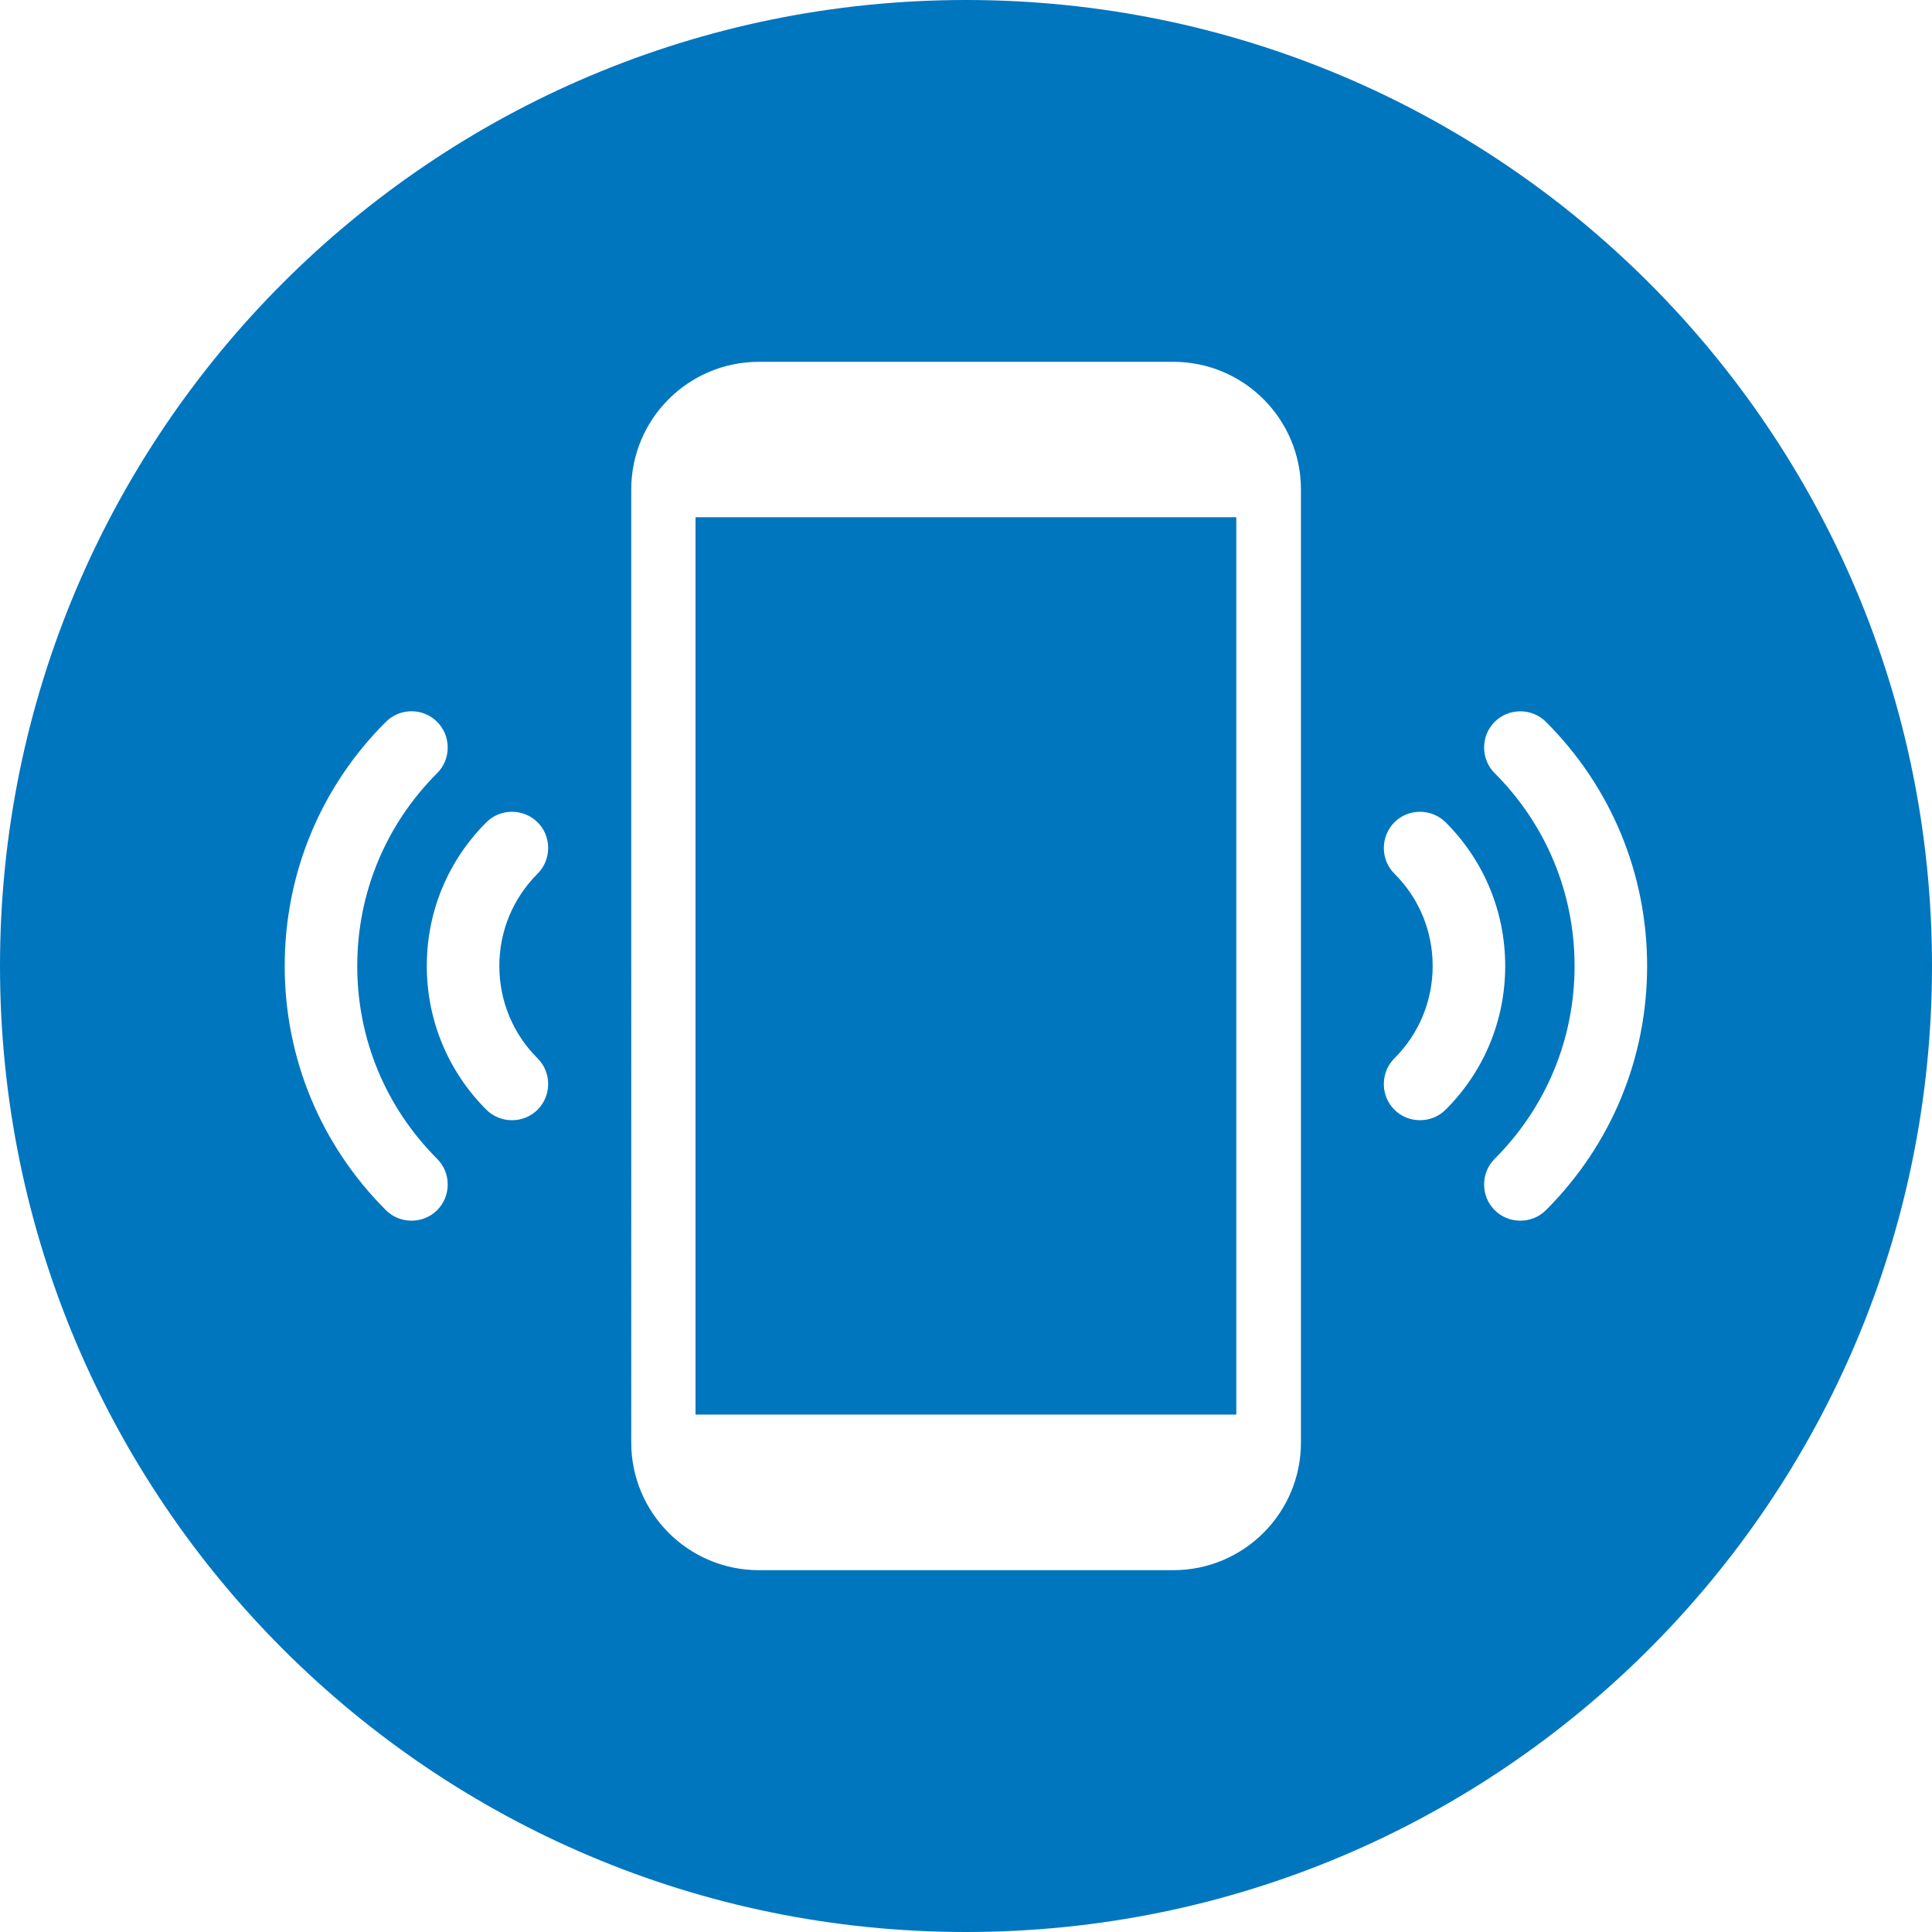
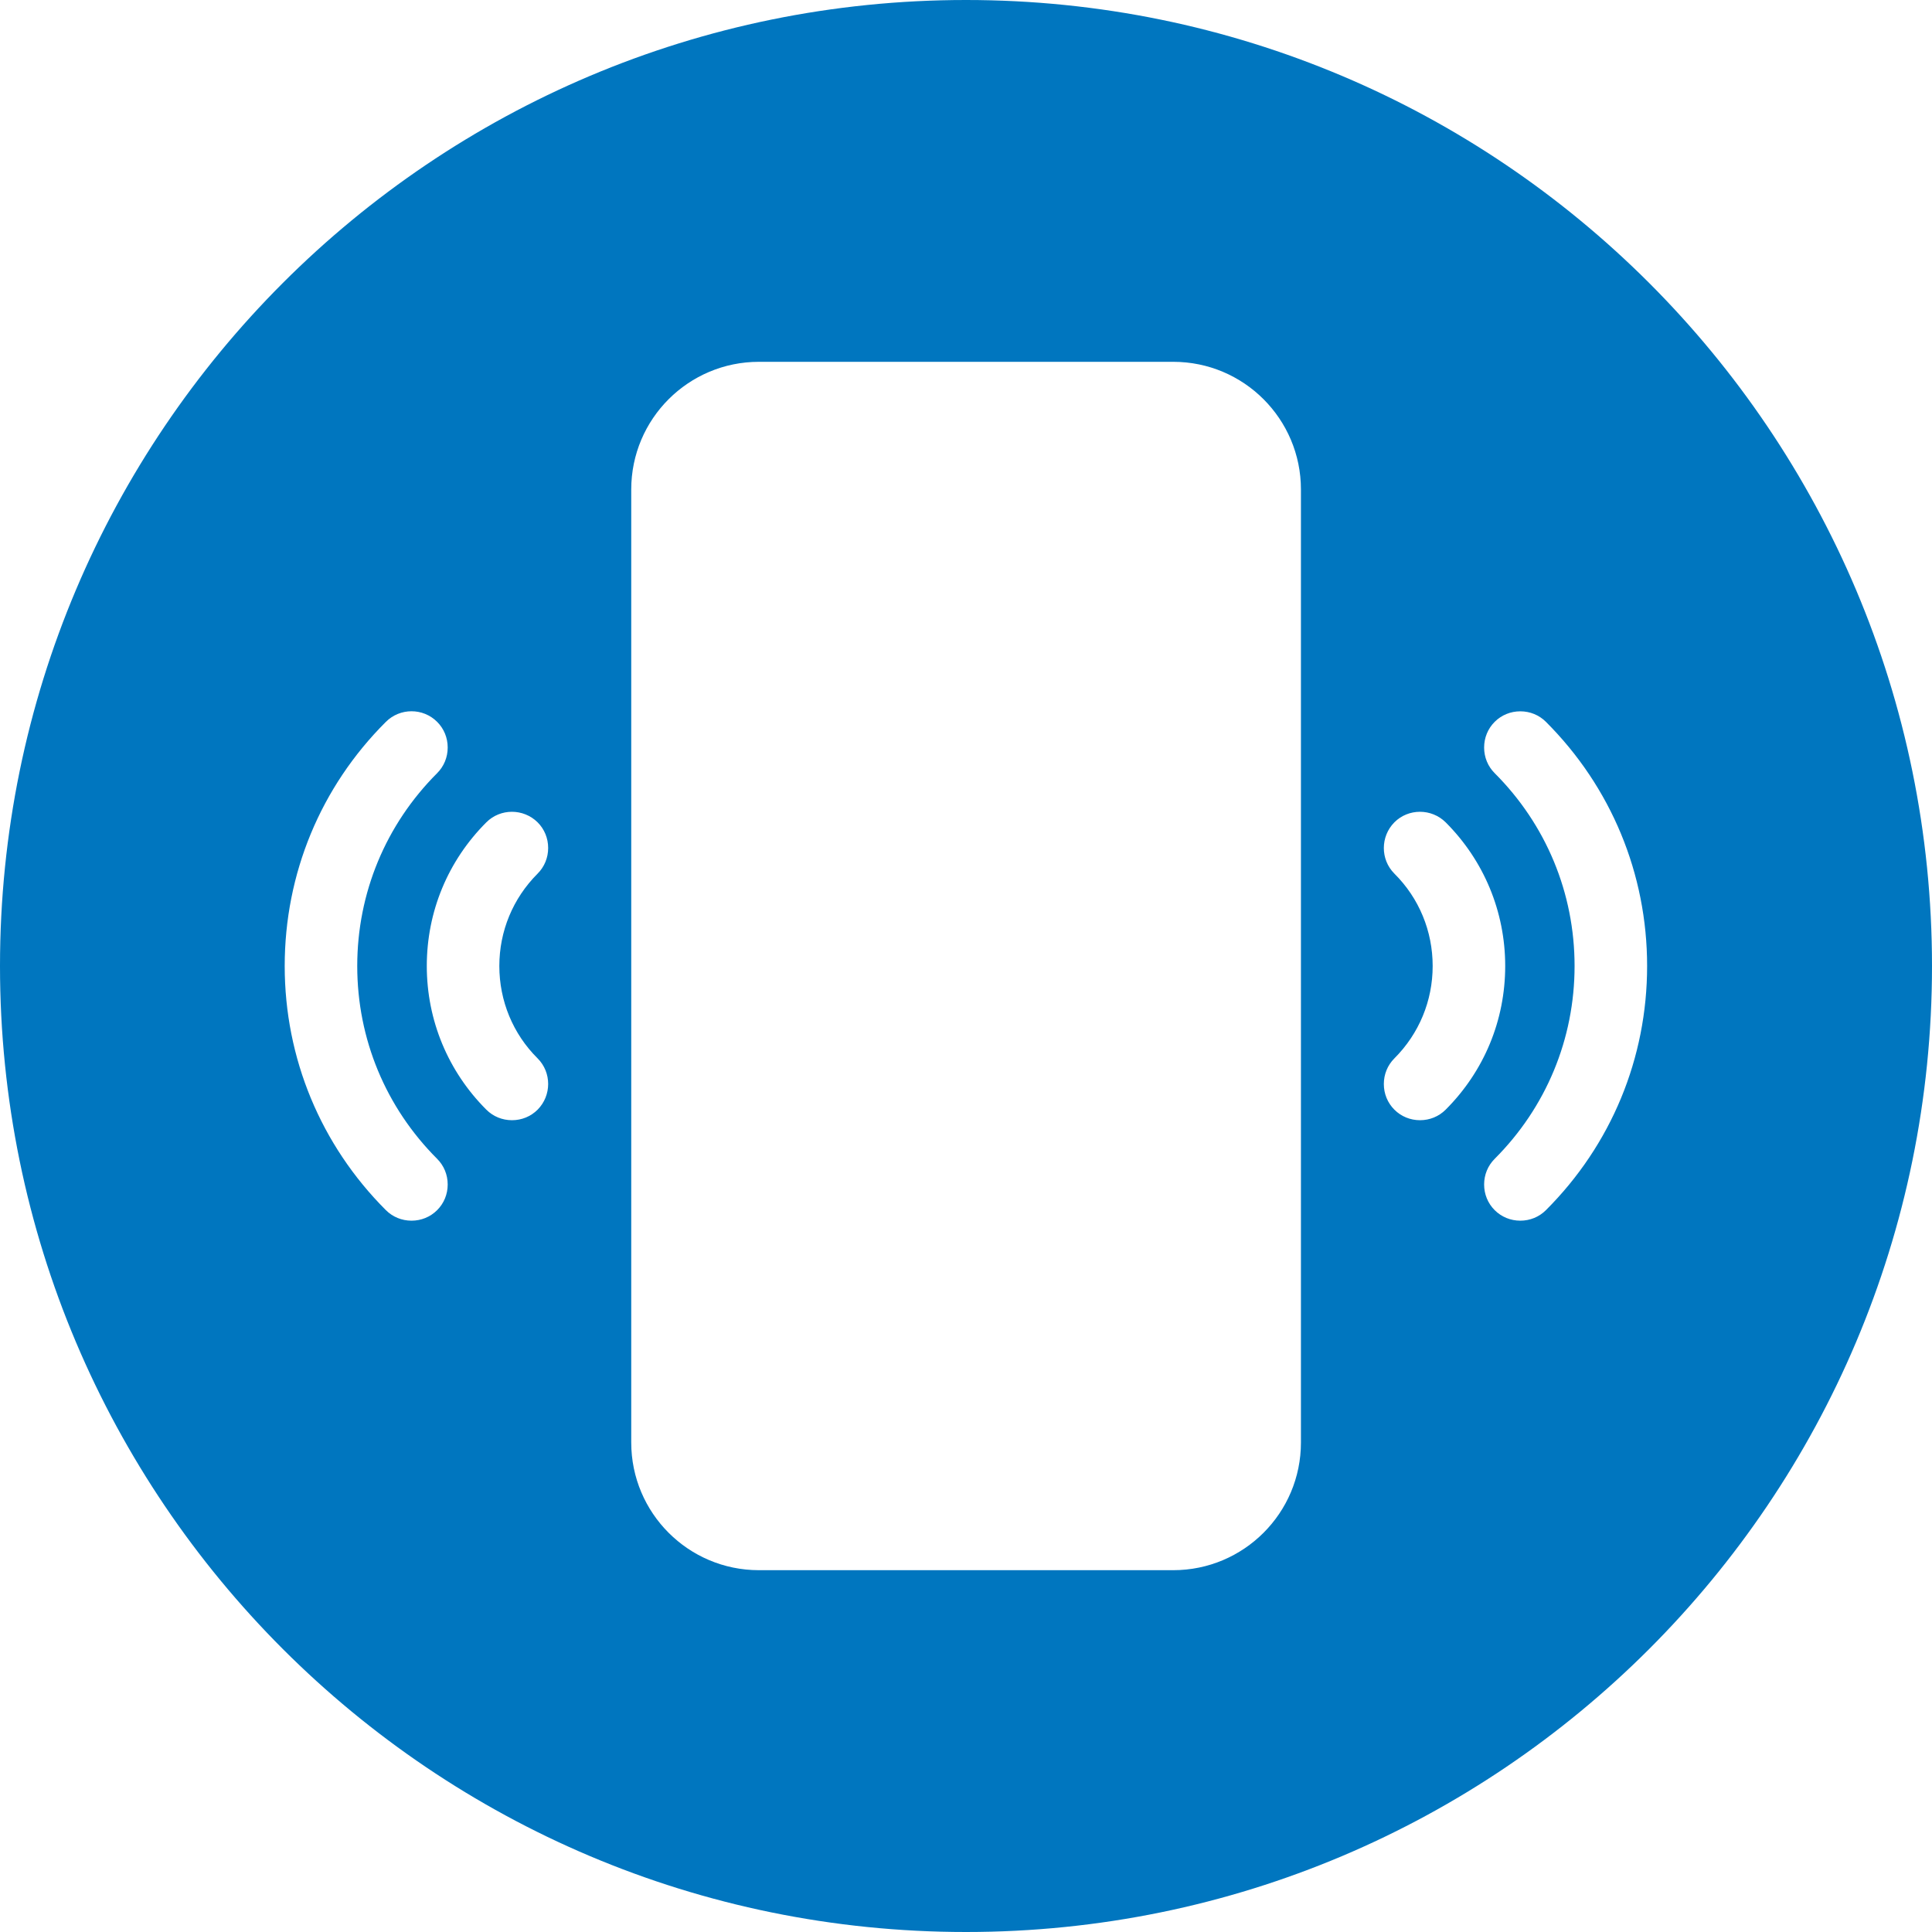
<svg xmlns="http://www.w3.org/2000/svg" height="1100.0" preserveAspectRatio="xMidYMid meet" version="1.0" viewBox="50.0 50.0 1100.0 1100.0" width="1100.0" zoomAndPan="magnify">
  <g fill="#0076bf" id="change1_1">
-     <path d="M446 344.5H753.9V855.4H446z" />
    <path d="M600,50C296.2,50,50,296.2,50,600c0,303.8,246.2,550,550,550c303.8,0,550-246.2,550-550 C1150,296.2,903.8,50,600,50z M298.9,739c-3.9,3.9-9.1,6-14.6,6s-10.7-2.1-14.6-6c-37.1-37.1-57.6-86.5-57.6-139 s20.4-101.9,57.6-139c8-8,21.1-8.1,29.2,0c3.9,3.9,6,9.1,6,14.6s-2.1,10.7-6,14.6c-29.3,29.3-45.5,68.3-45.5,109.8 s16.2,80.5,45.5,109.8c3.9,3.9,6,9.1,6,14.6C304.9,729.9,302.8,735.1,298.9,739z M356.1,652.6c8,8,8,21.1,0,29.2 c-3.9,3.9-9.1,6-14.6,6c-5.5,0-10.7-2.1-14.6-6c-21.8-21.8-33.9-50.9-33.9-81.8c0-30.9,12-59.9,33.9-81.8c8-8,21.1-8,29.2,0 c3.9,3.9,6,9.1,6,14.6c0,5.5-2.1,10.7-6,14.6c-14.1,14.1-21.8,32.8-21.8,52.6S342,638.6,356.1,652.6z M790.7,871.3 c0,40.2-32.6,72.7-72.7,72.7H482.1c-40.2,0-72.7-32.6-72.7-72.7V328.7c0-40.2,32.6-72.7,72.7-72.7h235.9 c40.2,0,72.7,32.6,72.7,72.7V871.3z M858.5,687.8c-5.5,0-10.7-2.1-14.6-6c-3.9-3.9-6-9.1-6-14.6s2.1-10.7,6-14.6 c14.1-14.1,21.8-32.8,21.8-52.6s-7.7-38.6-21.8-52.6c-8-8-8-21.1,0-29.2c8-8,21.1-8,29.2,0c21.8,21.8,33.9,50.9,33.9,81.8 c0,30.9-12,59.9-33.9,81.8C869.2,685.7,864,687.8,858.5,687.8z M930.2,739c-3.9,3.9-9.1,6-14.6,6s-10.7-2.1-14.6-6 c-3.9-3.9-6-9.1-6-14.6s2.1-10.7,6-14.6c29.3-29.3,45.5-68.3,45.5-109.8c0-41.5-16.2-80.5-45.5-109.8c-3.9-3.9-6-9.1-6-14.6 s2.1-10.7,6-14.6c3.9-3.9,9.1-6,14.6-6c0,0,0,0,0,0c5.5,0,10.7,2.1,14.6,6c37.1,37.1,57.6,86.5,57.6,139S967.4,701.8,930.2,739z" />
  </g>
</svg>